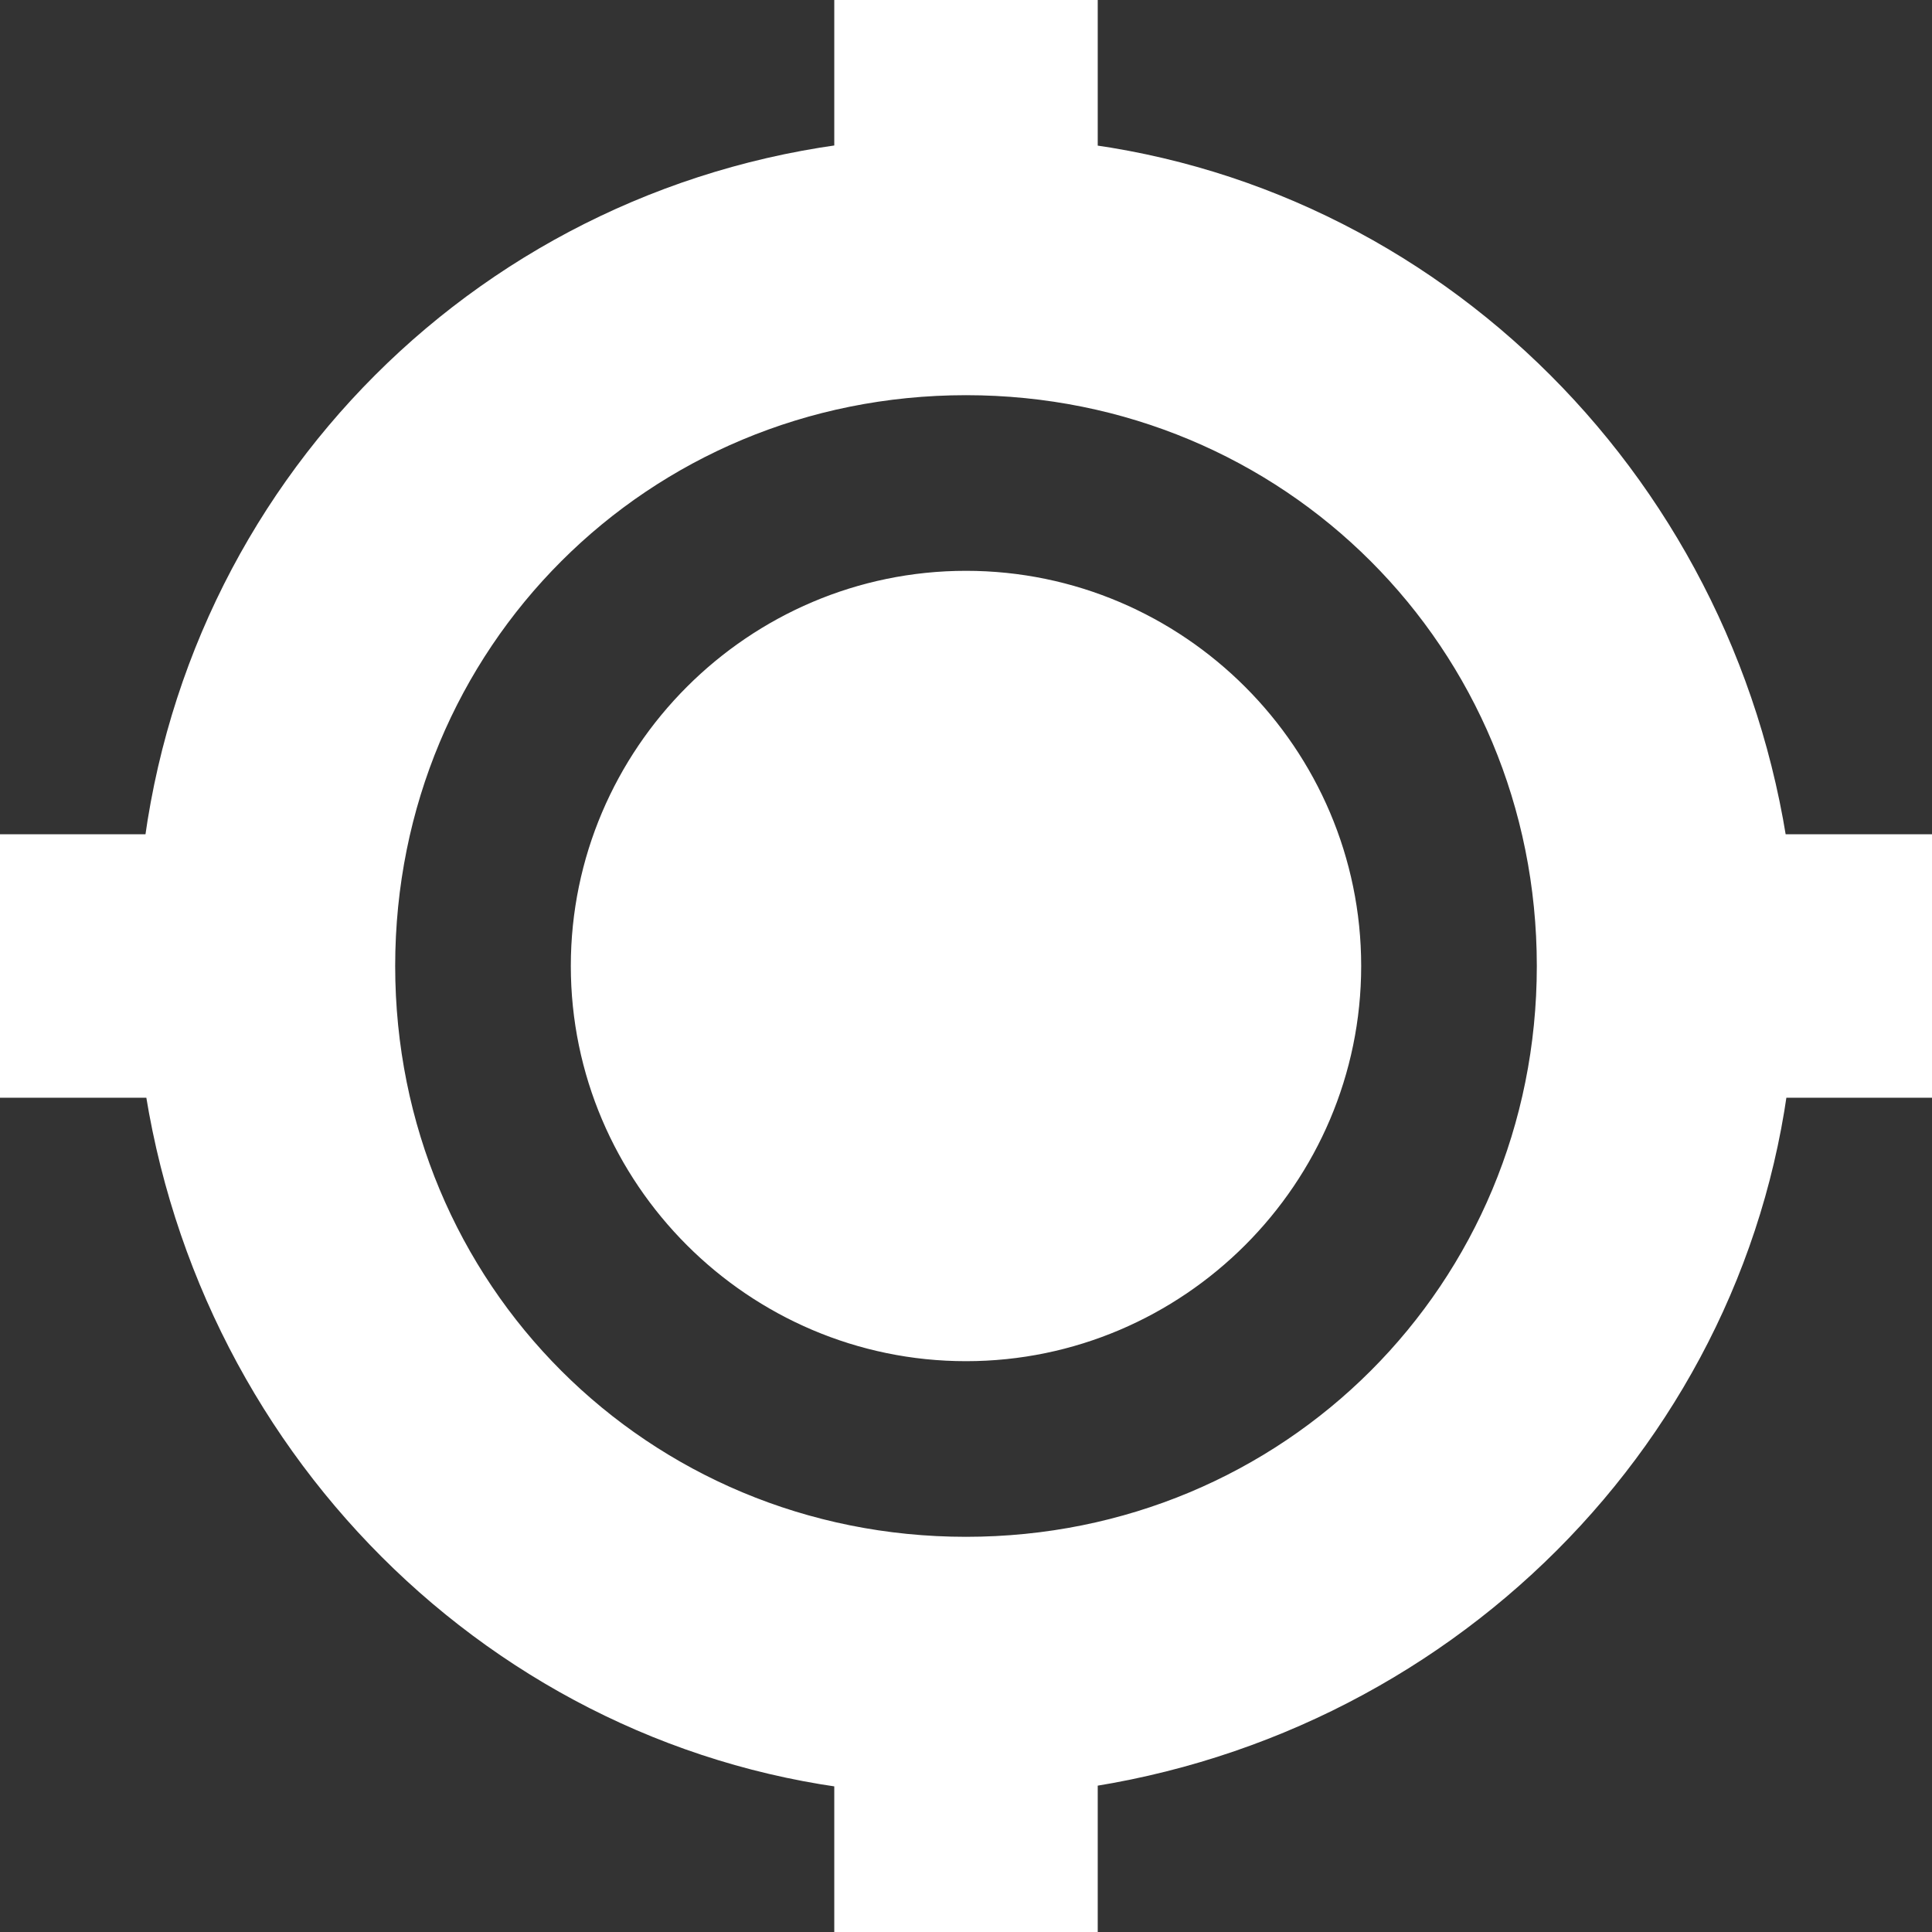
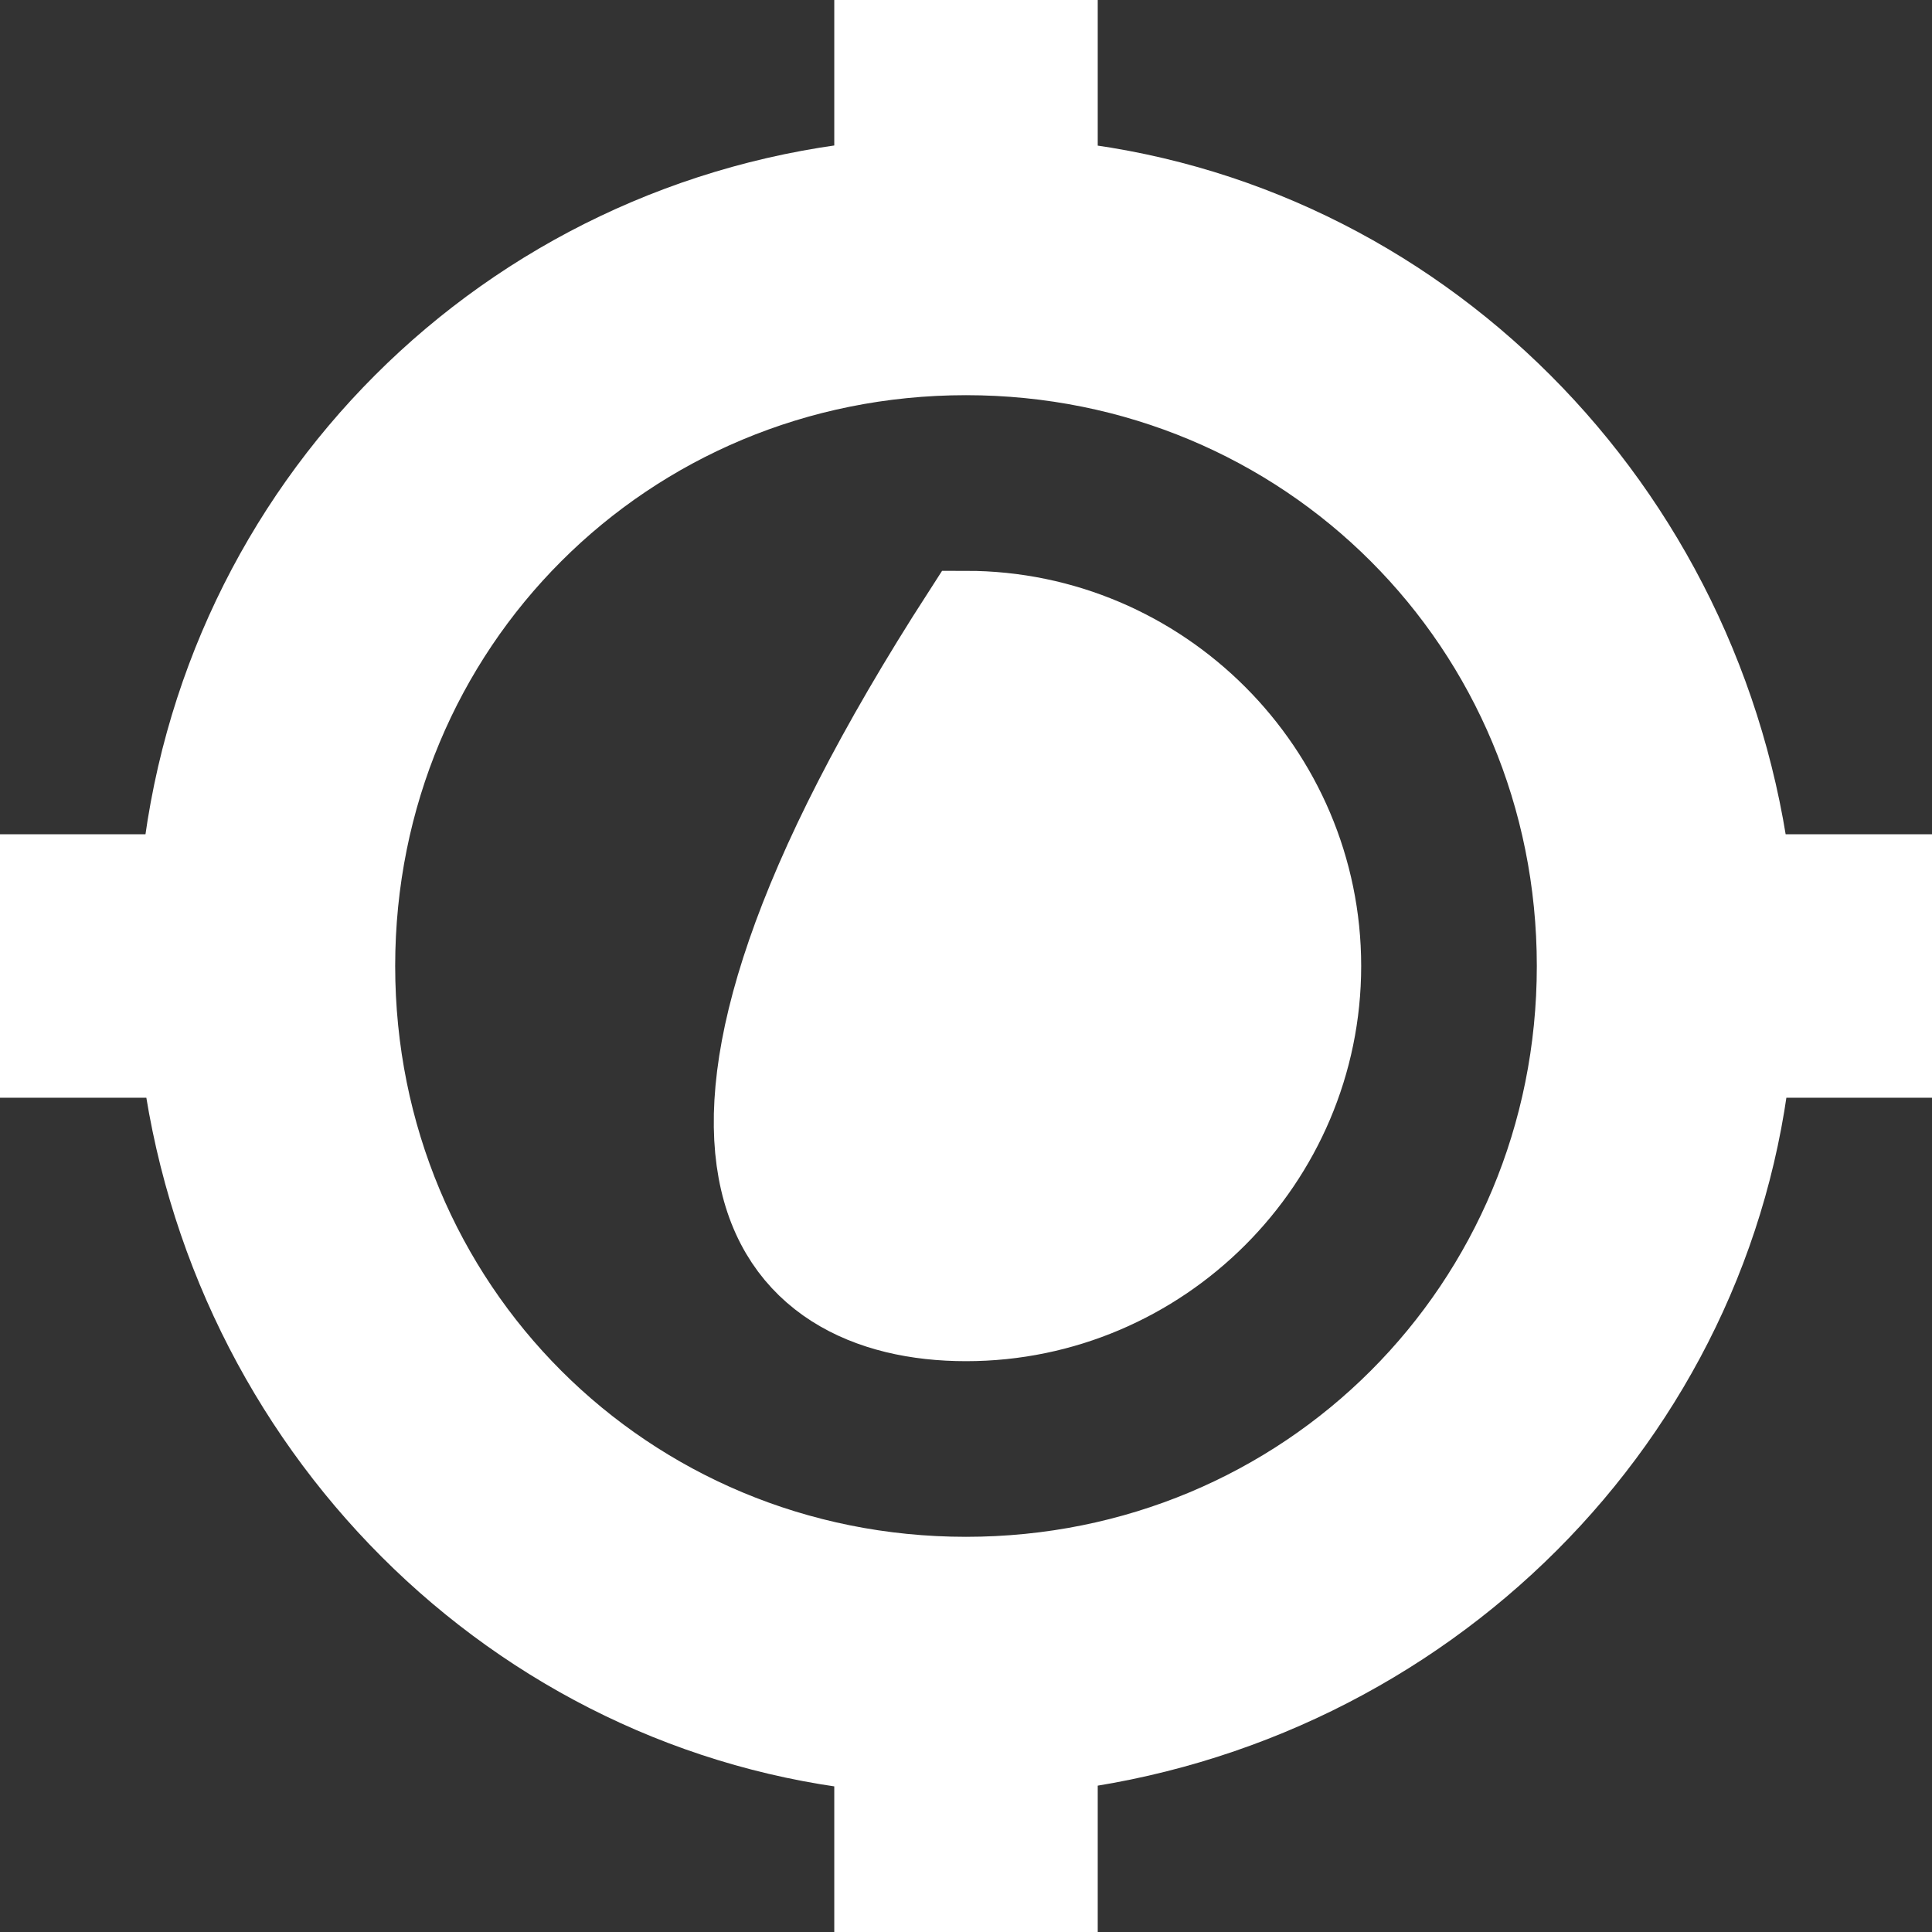
<svg xmlns="http://www.w3.org/2000/svg" height="22px" version="1.1" viewBox="0 0 22 22" width="22px">
  <rect x="0" y="0" width="22" height="22" fill="#333333" stroke="none" />
  <title />
  <desc />
  <defs />
  <g fill="none" fill-rule="evenodd" id="Page-1" stroke="none" stroke-width="1">
    <g fill="#fff" id="Icons-Device" transform="translate(-43, -83)">
      <g id="gps-fixed" transform="translate(43, 83)">
-         <path stroke="#fff" d="M11,7 C8.8,7 7,8.8 7,11 C7,13.2 8.8,15 11,15 C13.2,15 15,13.2 15,11 C15,8.8 13.2,7 11,7 L11,7 Z M19.9,10 C19.4,5.8 16.1,2.5 12,2.1 L12,0 L10,0 L10,2.1 C5.8,2.5 2.5,5.8 2.1,10 L0,10 L0,12 L2.1,12 C2.6,16.2 5.9,19.5 10,19.9 L10,22 L12,22 L12,19.9 C16.2,19.4 19.5,16.1 19.9,12 L22,12 L22,10 L19.9,10 L19.9,10 Z M11,18 C7.1,18 4,14.9 4,11 C4,7.1 7.1,4 11,4 C14.9,4 18,7.1 18,11 C18,14.9 14.9,18 11,18 L11,18 Z" id="Shape" />
+         <path stroke="#fff" d="M11,7 C7,13.2 8.8,15 11,15 C13.2,15 15,13.2 15,11 C15,8.8 13.2,7 11,7 L11,7 Z M19.9,10 C19.4,5.8 16.1,2.5 12,2.1 L12,0 L10,0 L10,2.1 C5.8,2.5 2.5,5.8 2.1,10 L0,10 L0,12 L2.1,12 C2.6,16.2 5.9,19.5 10,19.9 L10,22 L12,22 L12,19.9 C16.2,19.4 19.5,16.1 19.9,12 L22,12 L22,10 L19.9,10 L19.9,10 Z M11,18 C7.1,18 4,14.9 4,11 C4,7.1 7.1,4 11,4 C14.9,4 18,7.1 18,11 C18,14.9 14.9,18 11,18 L11,18 Z" id="Shape" />
      </g>
    </g>
  </g>
</svg>